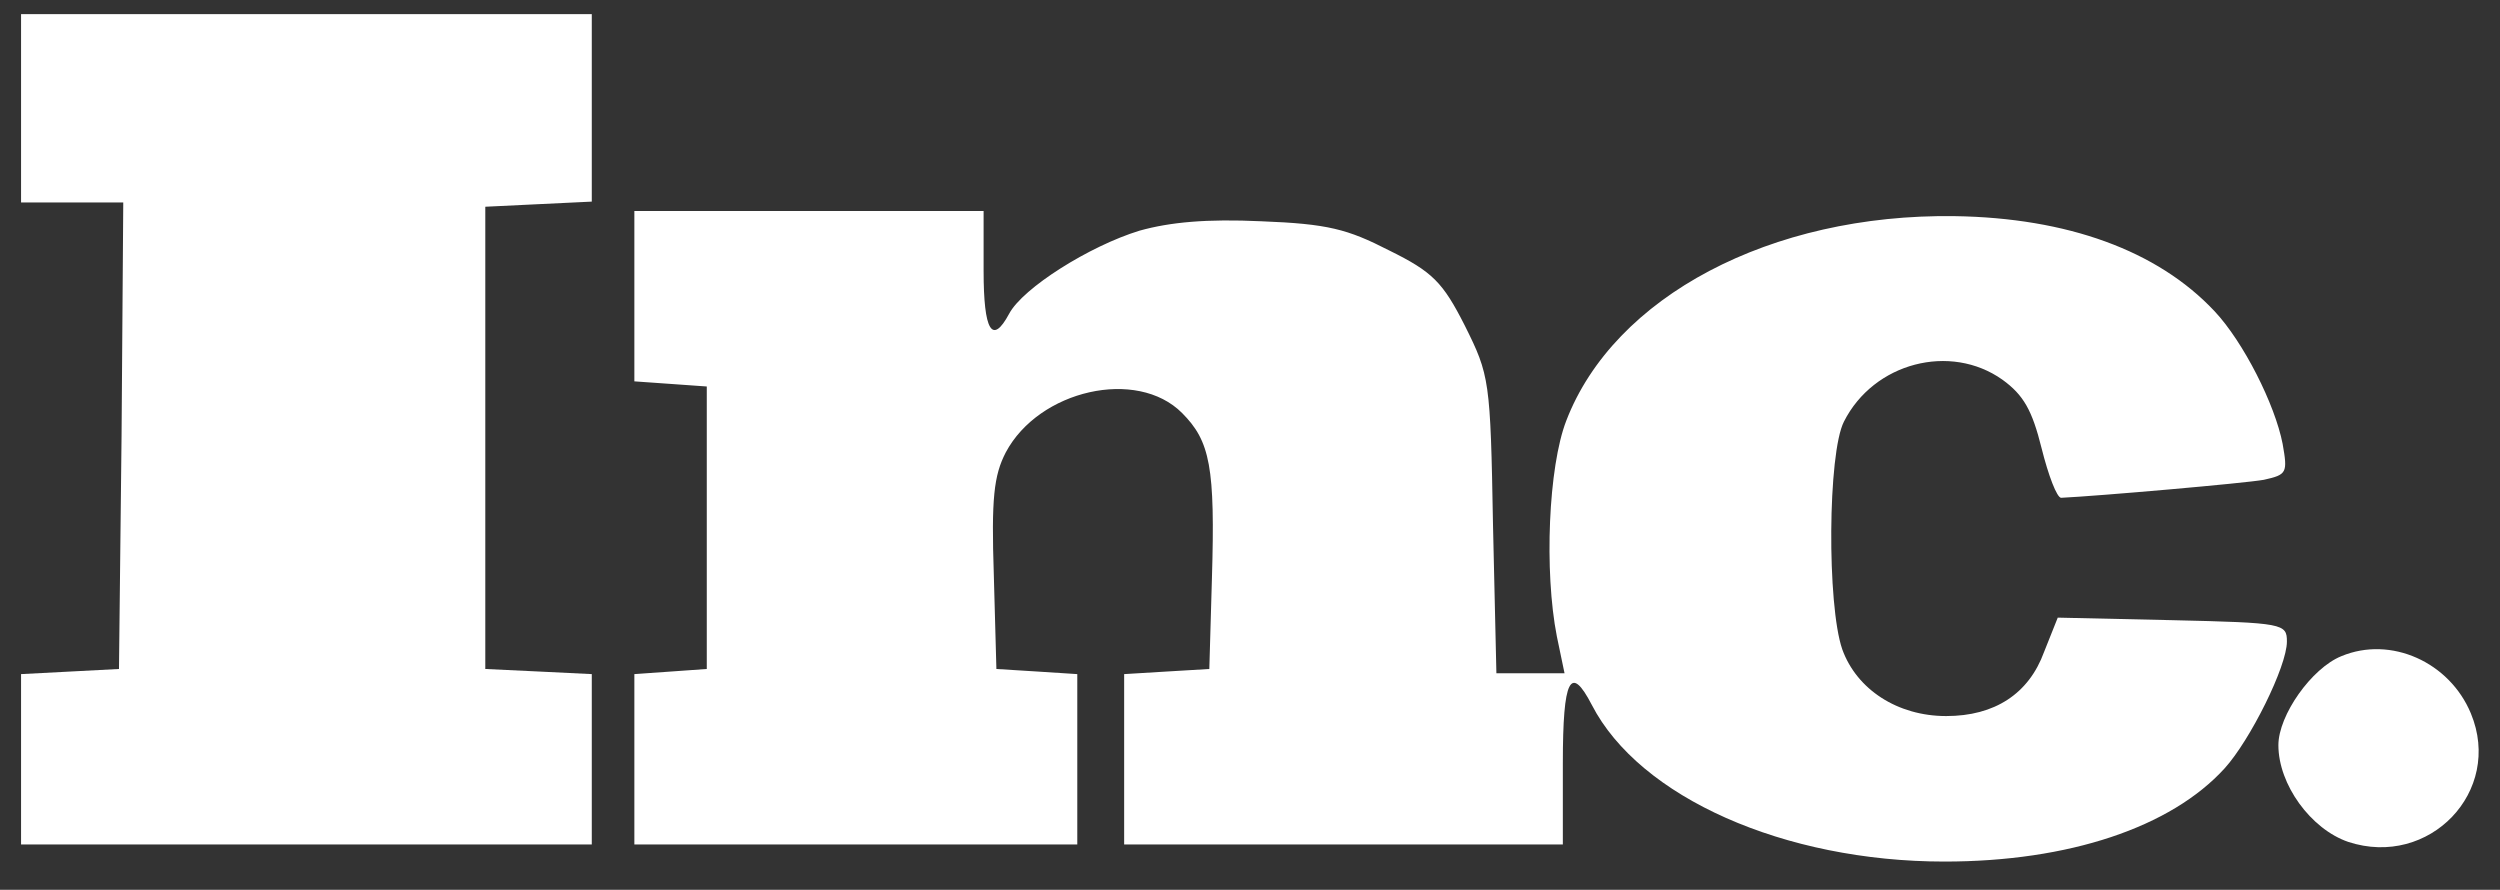
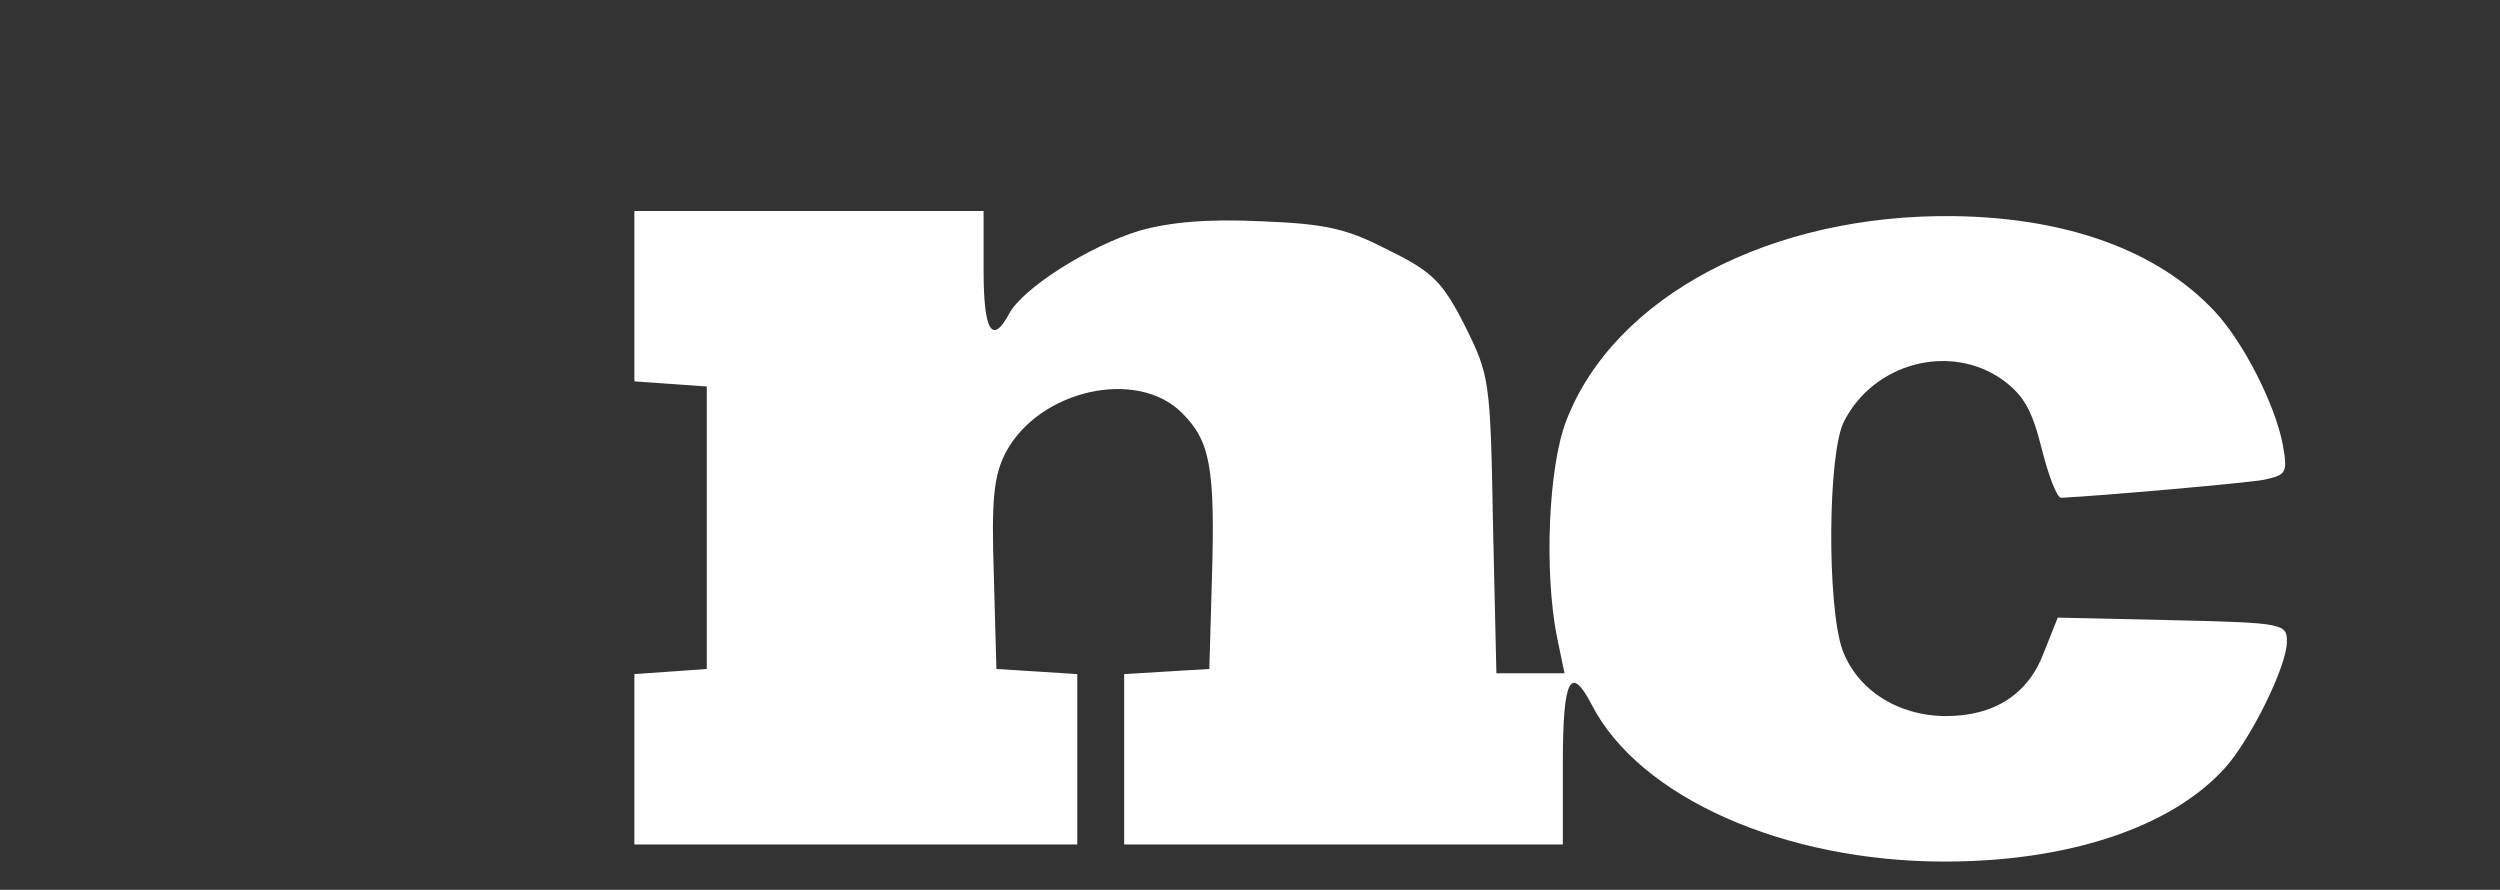
<svg xmlns="http://www.w3.org/2000/svg" width="59" height="21" viewBox="0 0 59 21" fill="none">
  <rect x="0" y="0" width="59" height="21" fill="#333333" stroke="none" />
-   <path d="M0.497 2.556V4.778H1.703H2.909L2.869 10.273L2.808 15.788L1.663 15.848L0.497 15.909V17.909V19.929H7.231H13.966V17.909V15.909L12.719 15.848L11.453 15.788V10.333V4.879L12.719 4.818L13.966 4.758V2.556V0.333H7.231H0.497V2.556Z" fill="white" />
  <path d="M14.971 6.98V9L15.835 9.061L16.68 9.121V12.455V15.788L15.835 15.848L14.971 15.909V17.929V19.929H20.198H25.424V17.929V15.909L24.48 15.848L23.515 15.788L23.454 13.566C23.394 11.768 23.454 11.222 23.736 10.677C24.52 9.202 26.831 8.677 27.897 9.747C28.56 10.414 28.681 11.02 28.601 13.667L28.54 15.788L27.535 15.848L26.53 15.909V17.909V19.929H31.717H36.883V18.01C36.883 16.01 37.064 15.667 37.567 16.636C38.692 18.818 42.11 20.333 45.889 20.333C48.824 20.333 51.237 19.525 52.503 18.131C53.106 17.465 53.971 15.727 53.971 15.141C53.971 14.717 53.89 14.697 51.257 14.636L48.563 14.576L48.241 15.384C47.88 16.374 47.075 16.899 45.929 16.899C44.784 16.899 43.819 16.273 43.477 15.323C43.115 14.273 43.135 10.697 43.517 9.95C44.221 8.556 46.03 8.091 47.256 8.96C47.759 9.323 47.96 9.687 48.181 10.576C48.342 11.222 48.543 11.748 48.643 11.748C49.508 11.707 52.986 11.404 53.428 11.323C53.971 11.202 53.991 11.162 53.87 10.475C53.689 9.545 52.946 8.071 52.262 7.343C50.915 5.909 48.784 5.141 46.13 5.101C41.788 5.04 38.089 7 36.964 9.929C36.541 11.02 36.441 13.485 36.742 15.02L36.923 15.889H36.119H35.315L35.235 12.394C35.174 8.96 35.154 8.859 34.571 7.687C34.049 6.657 33.807 6.414 32.782 5.909C31.797 5.404 31.335 5.283 29.767 5.222C28.48 5.162 27.616 5.242 26.892 5.444C25.706 5.808 24.138 6.798 23.816 7.404C23.414 8.152 23.213 7.808 23.213 6.394V4.98H19.092H14.971V6.98Z" fill="white" />
-   <path d="M55.258 15.485C54.554 15.768 53.77 16.879 53.77 17.586C53.77 18.515 54.534 19.566 55.419 19.869C57.328 20.495 59.077 18.677 58.313 16.838C57.811 15.626 56.424 15 55.258 15.485Z" fill="white" />
</svg>